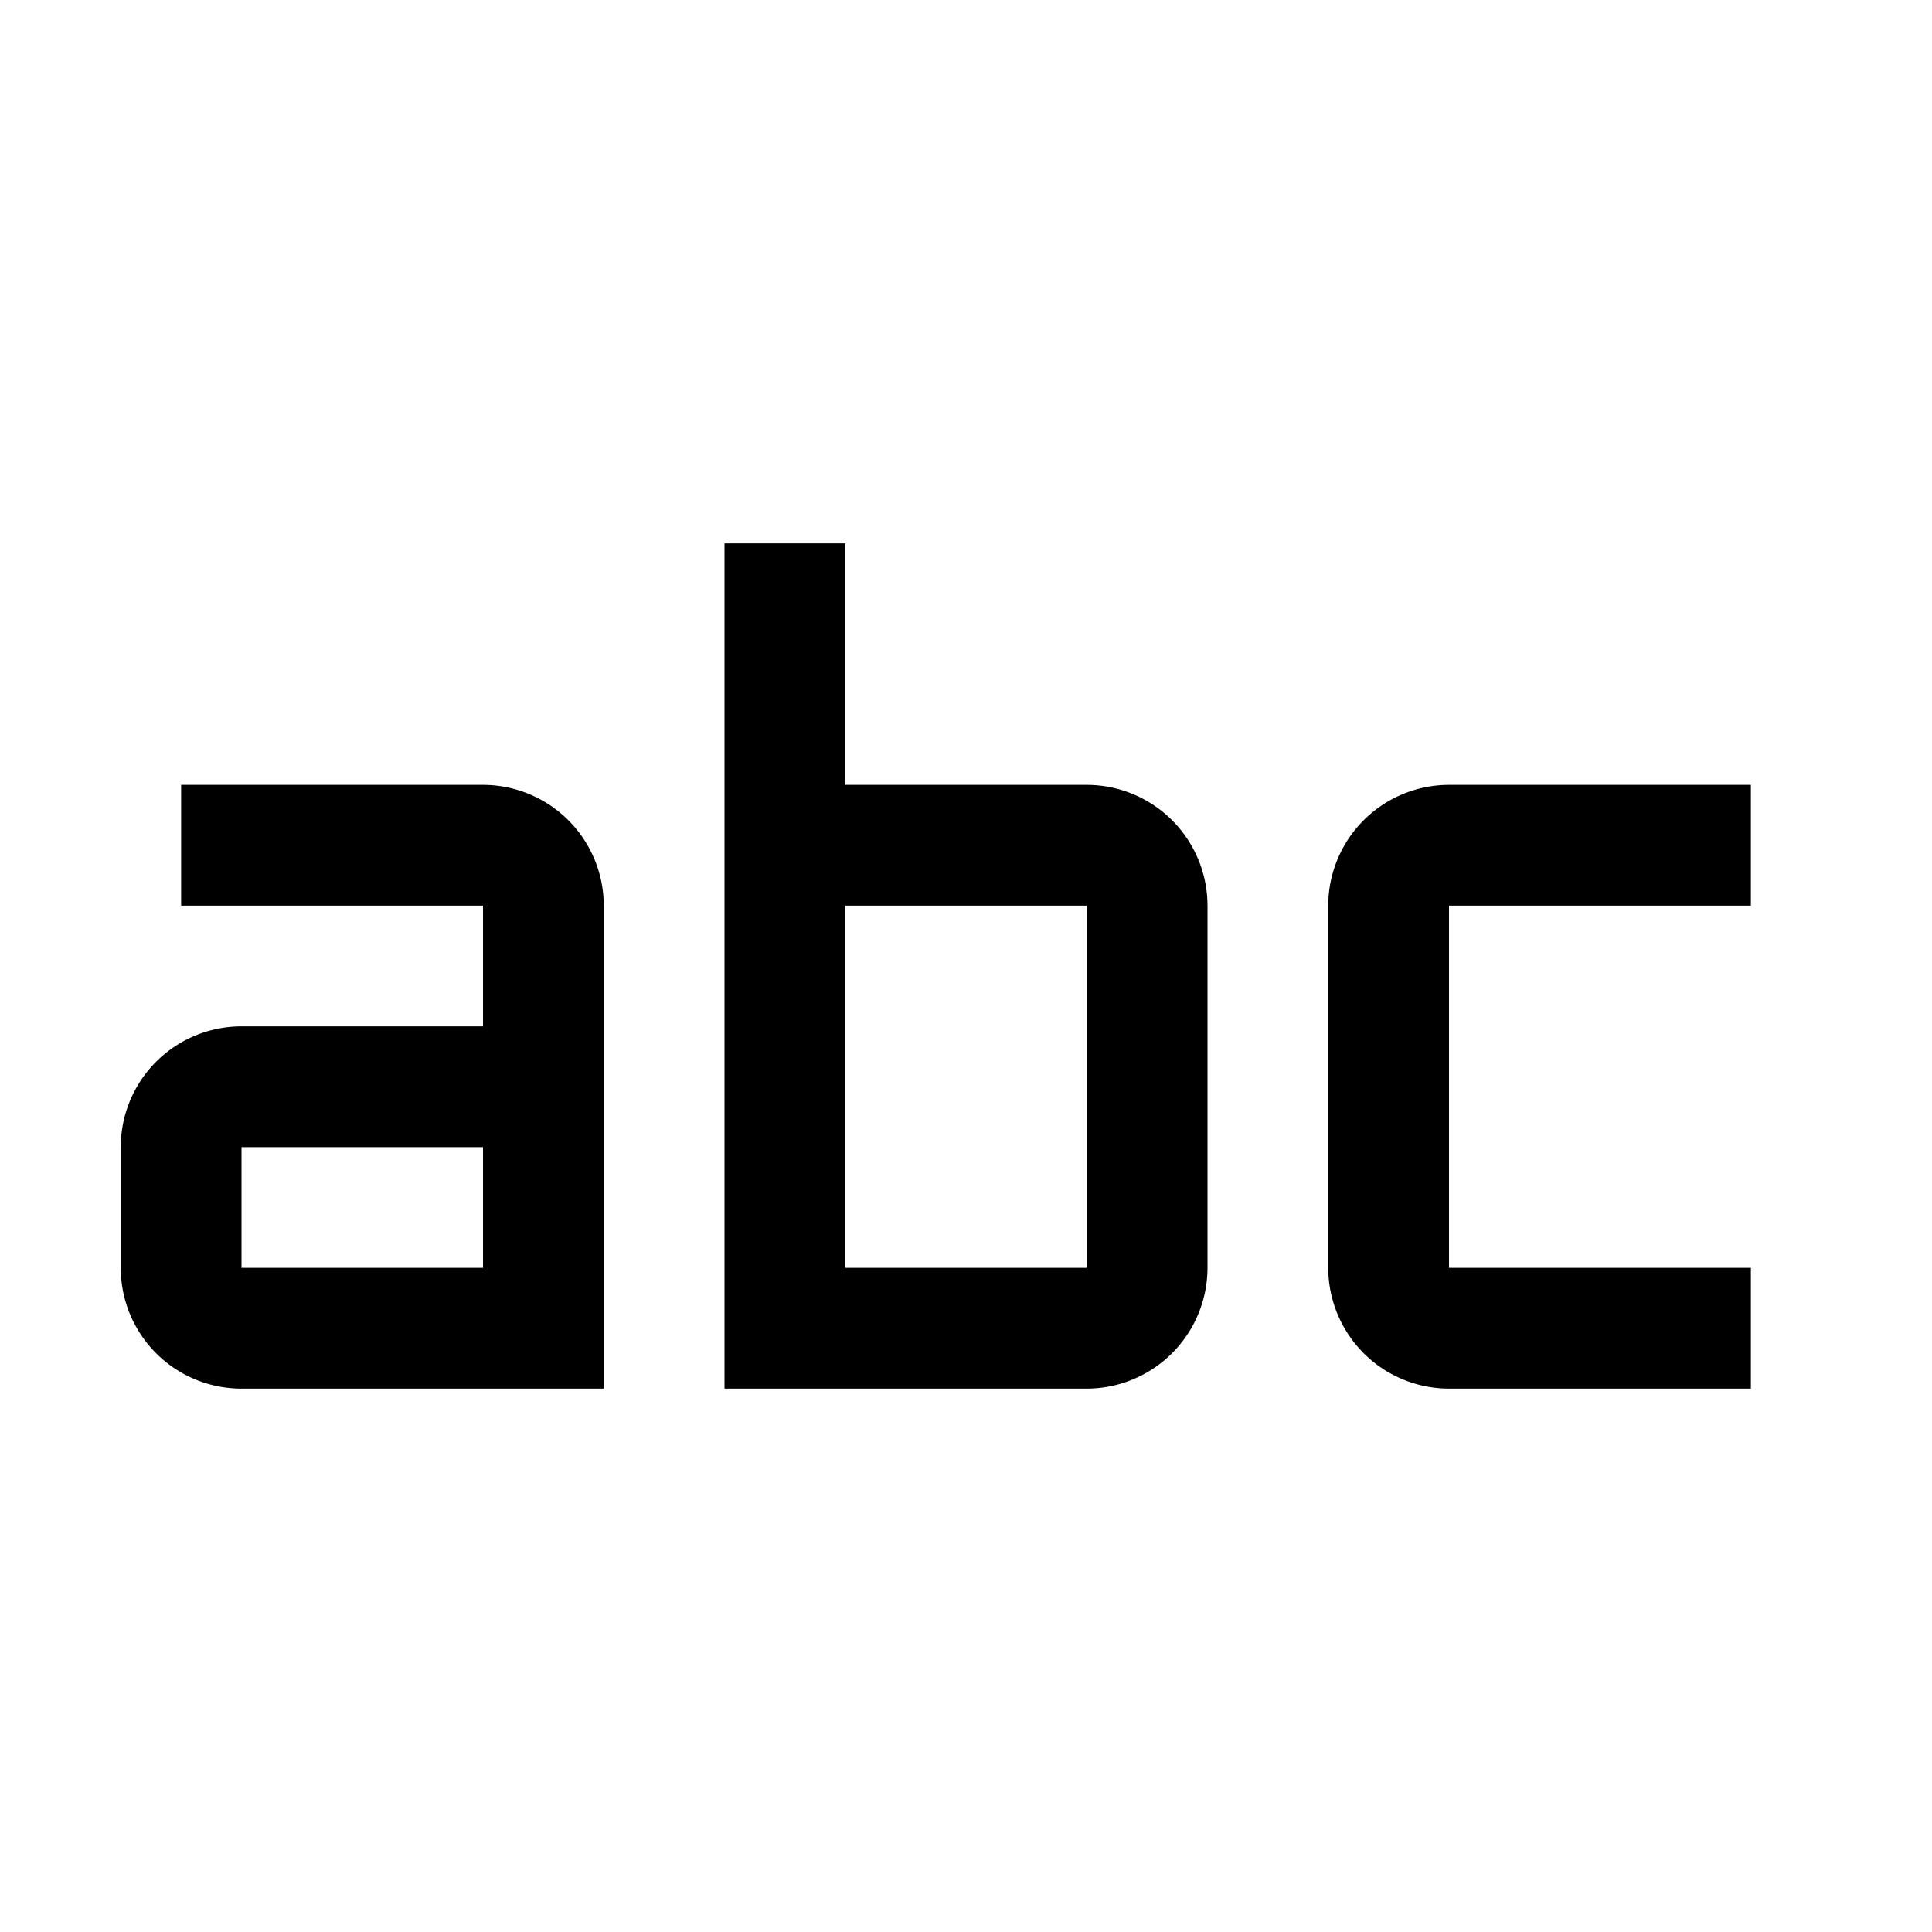
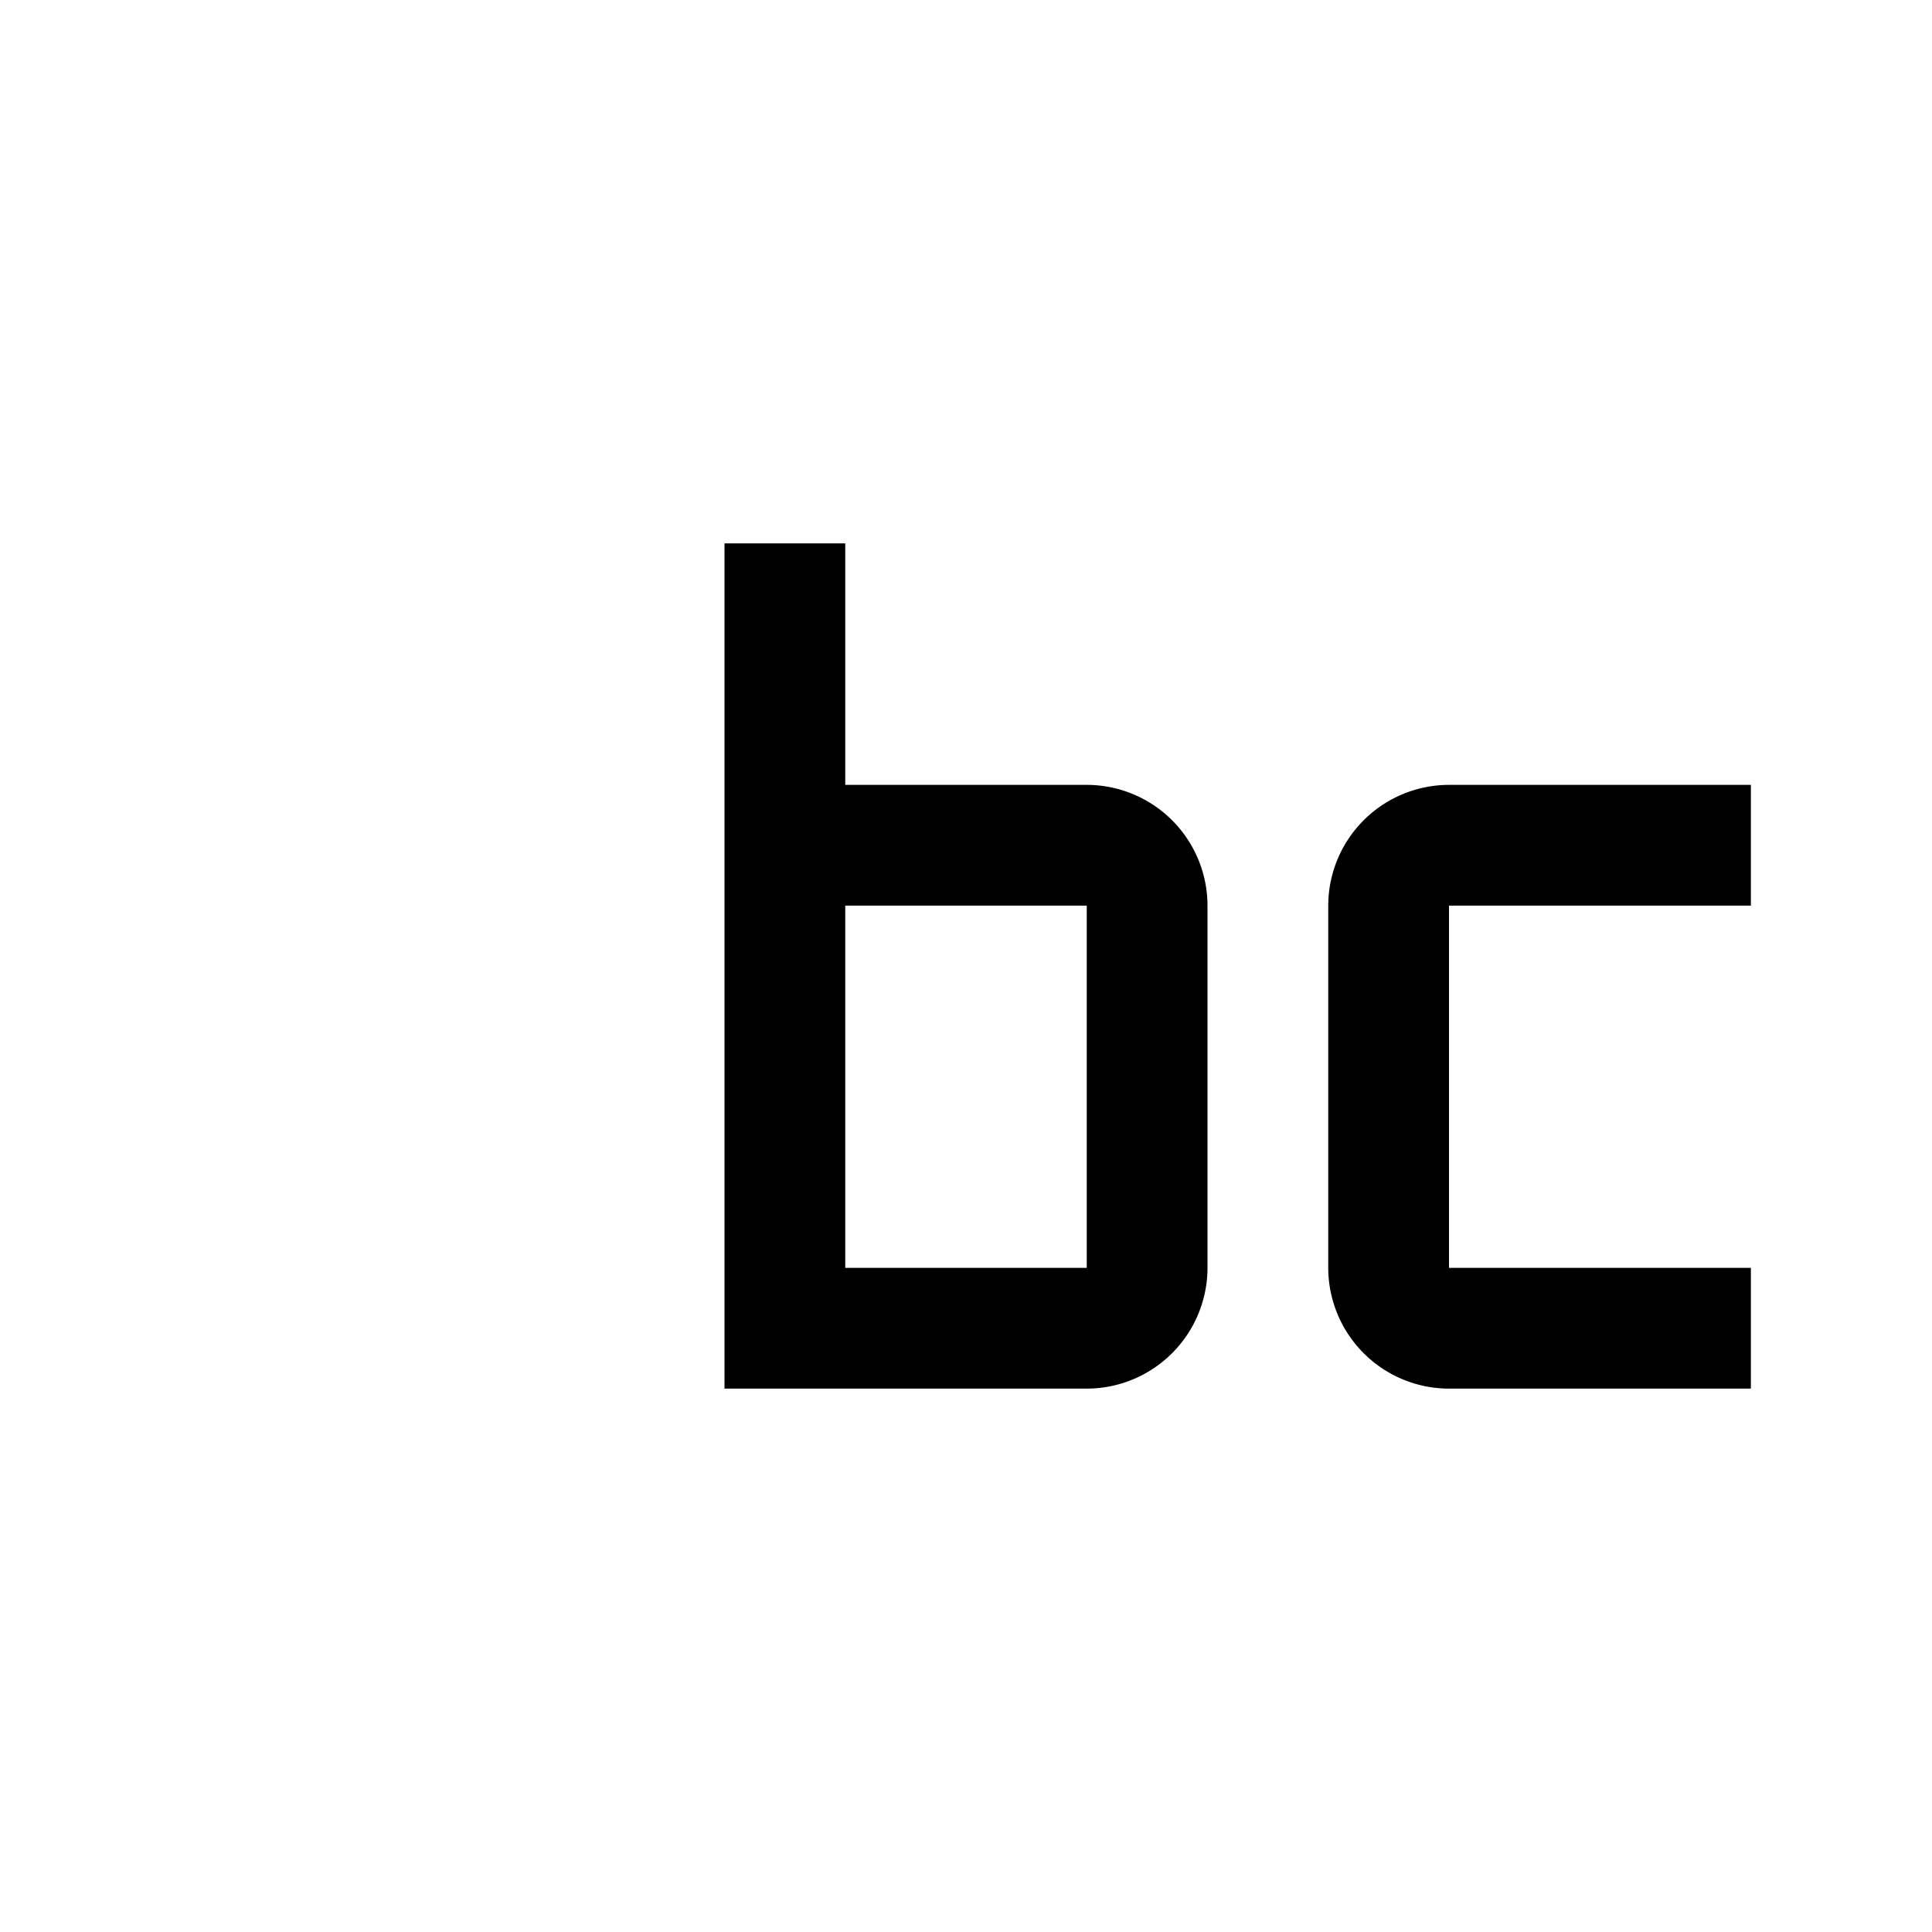
<svg xmlns="http://www.w3.org/2000/svg" viewBox="0 0 32 32" fill="currentColor">
  <defs />
  <path d="M29,23H24a2.003,2.003,0,0,1-2-2V15a2.002,2.002,0,0,1,2-2h5v2H24v6h5Z" />
  <path d="M18,13H14V9H12V23h6a2.003,2.003,0,0,0,2-2V15A2.002,2.002,0,0,0,18,13Zm-4,8V15h4v6Z" />
-   <path d="M8,13H3v2H8v2H4a2,2,0,0,0-2,2v2a2,2,0,0,0,2,2h6V15A2.002,2.002,0,0,0,8,13Zm0,8H4V19H8Z" />
-   <rect id="_Transparent_Rectangle_" data-name="&lt;Transparent Rectangle&gt;" class="cls-1" width="32" height="32" style="fill: none" />
</svg>